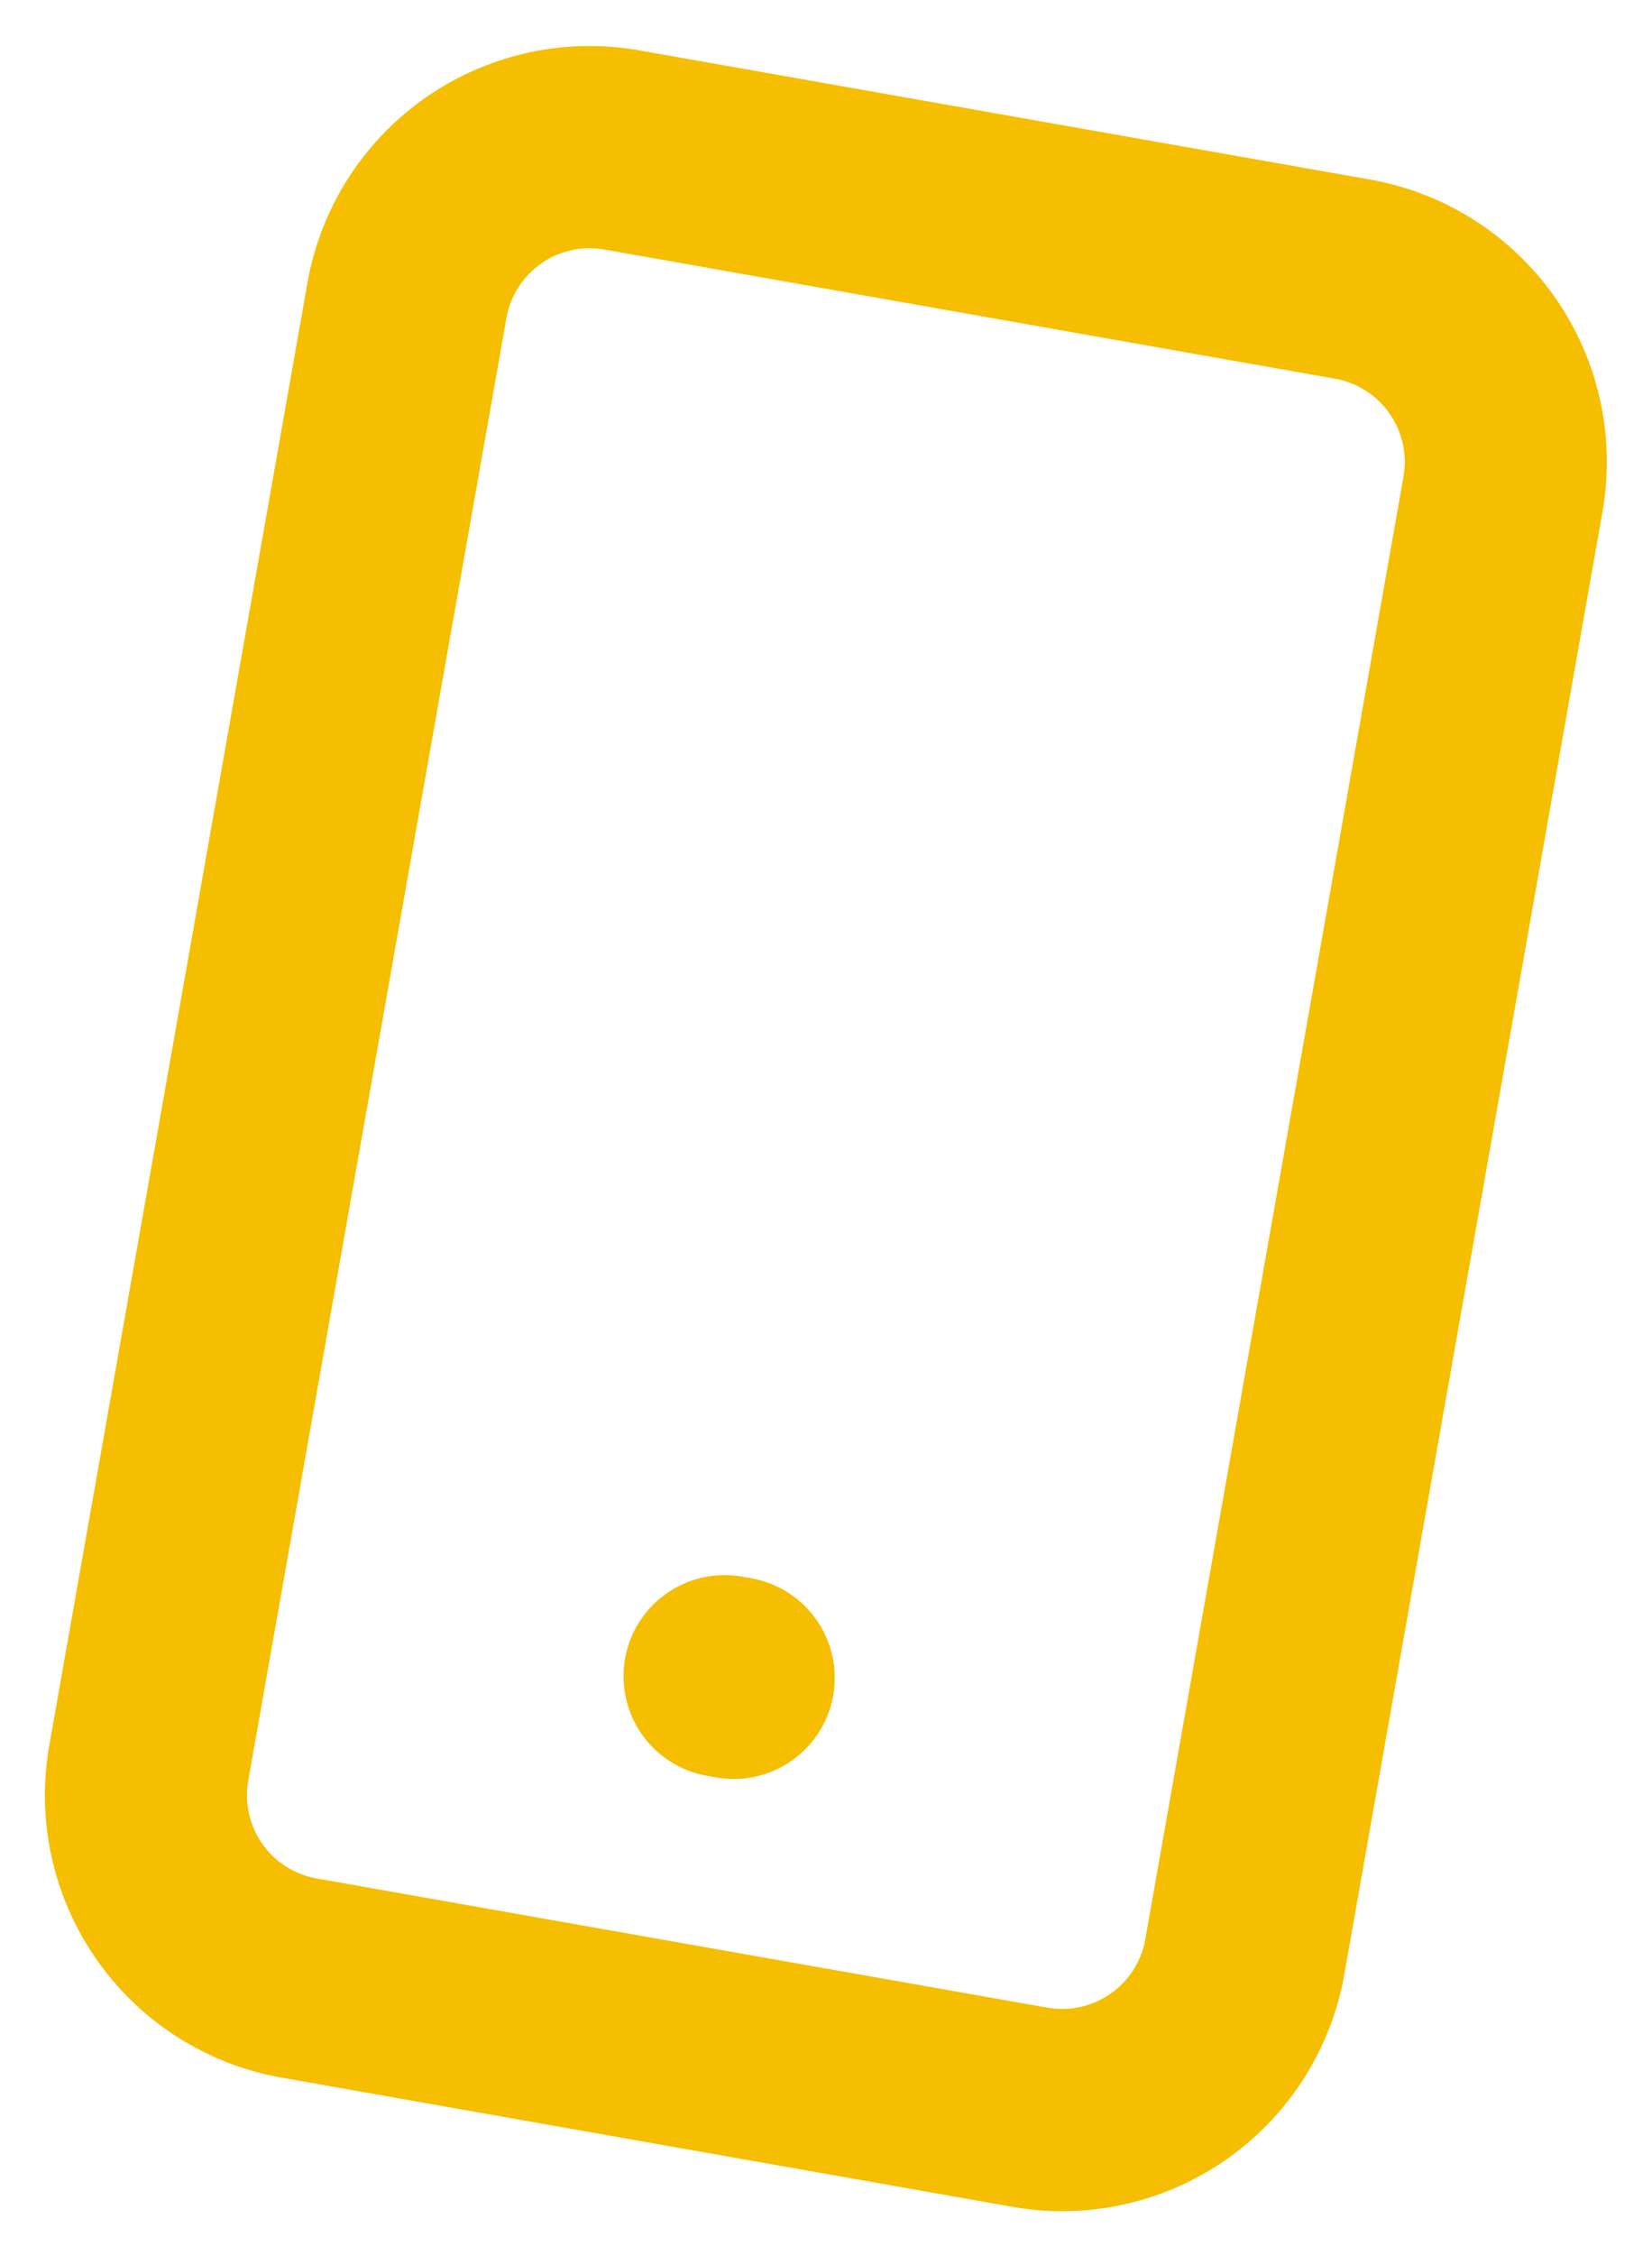
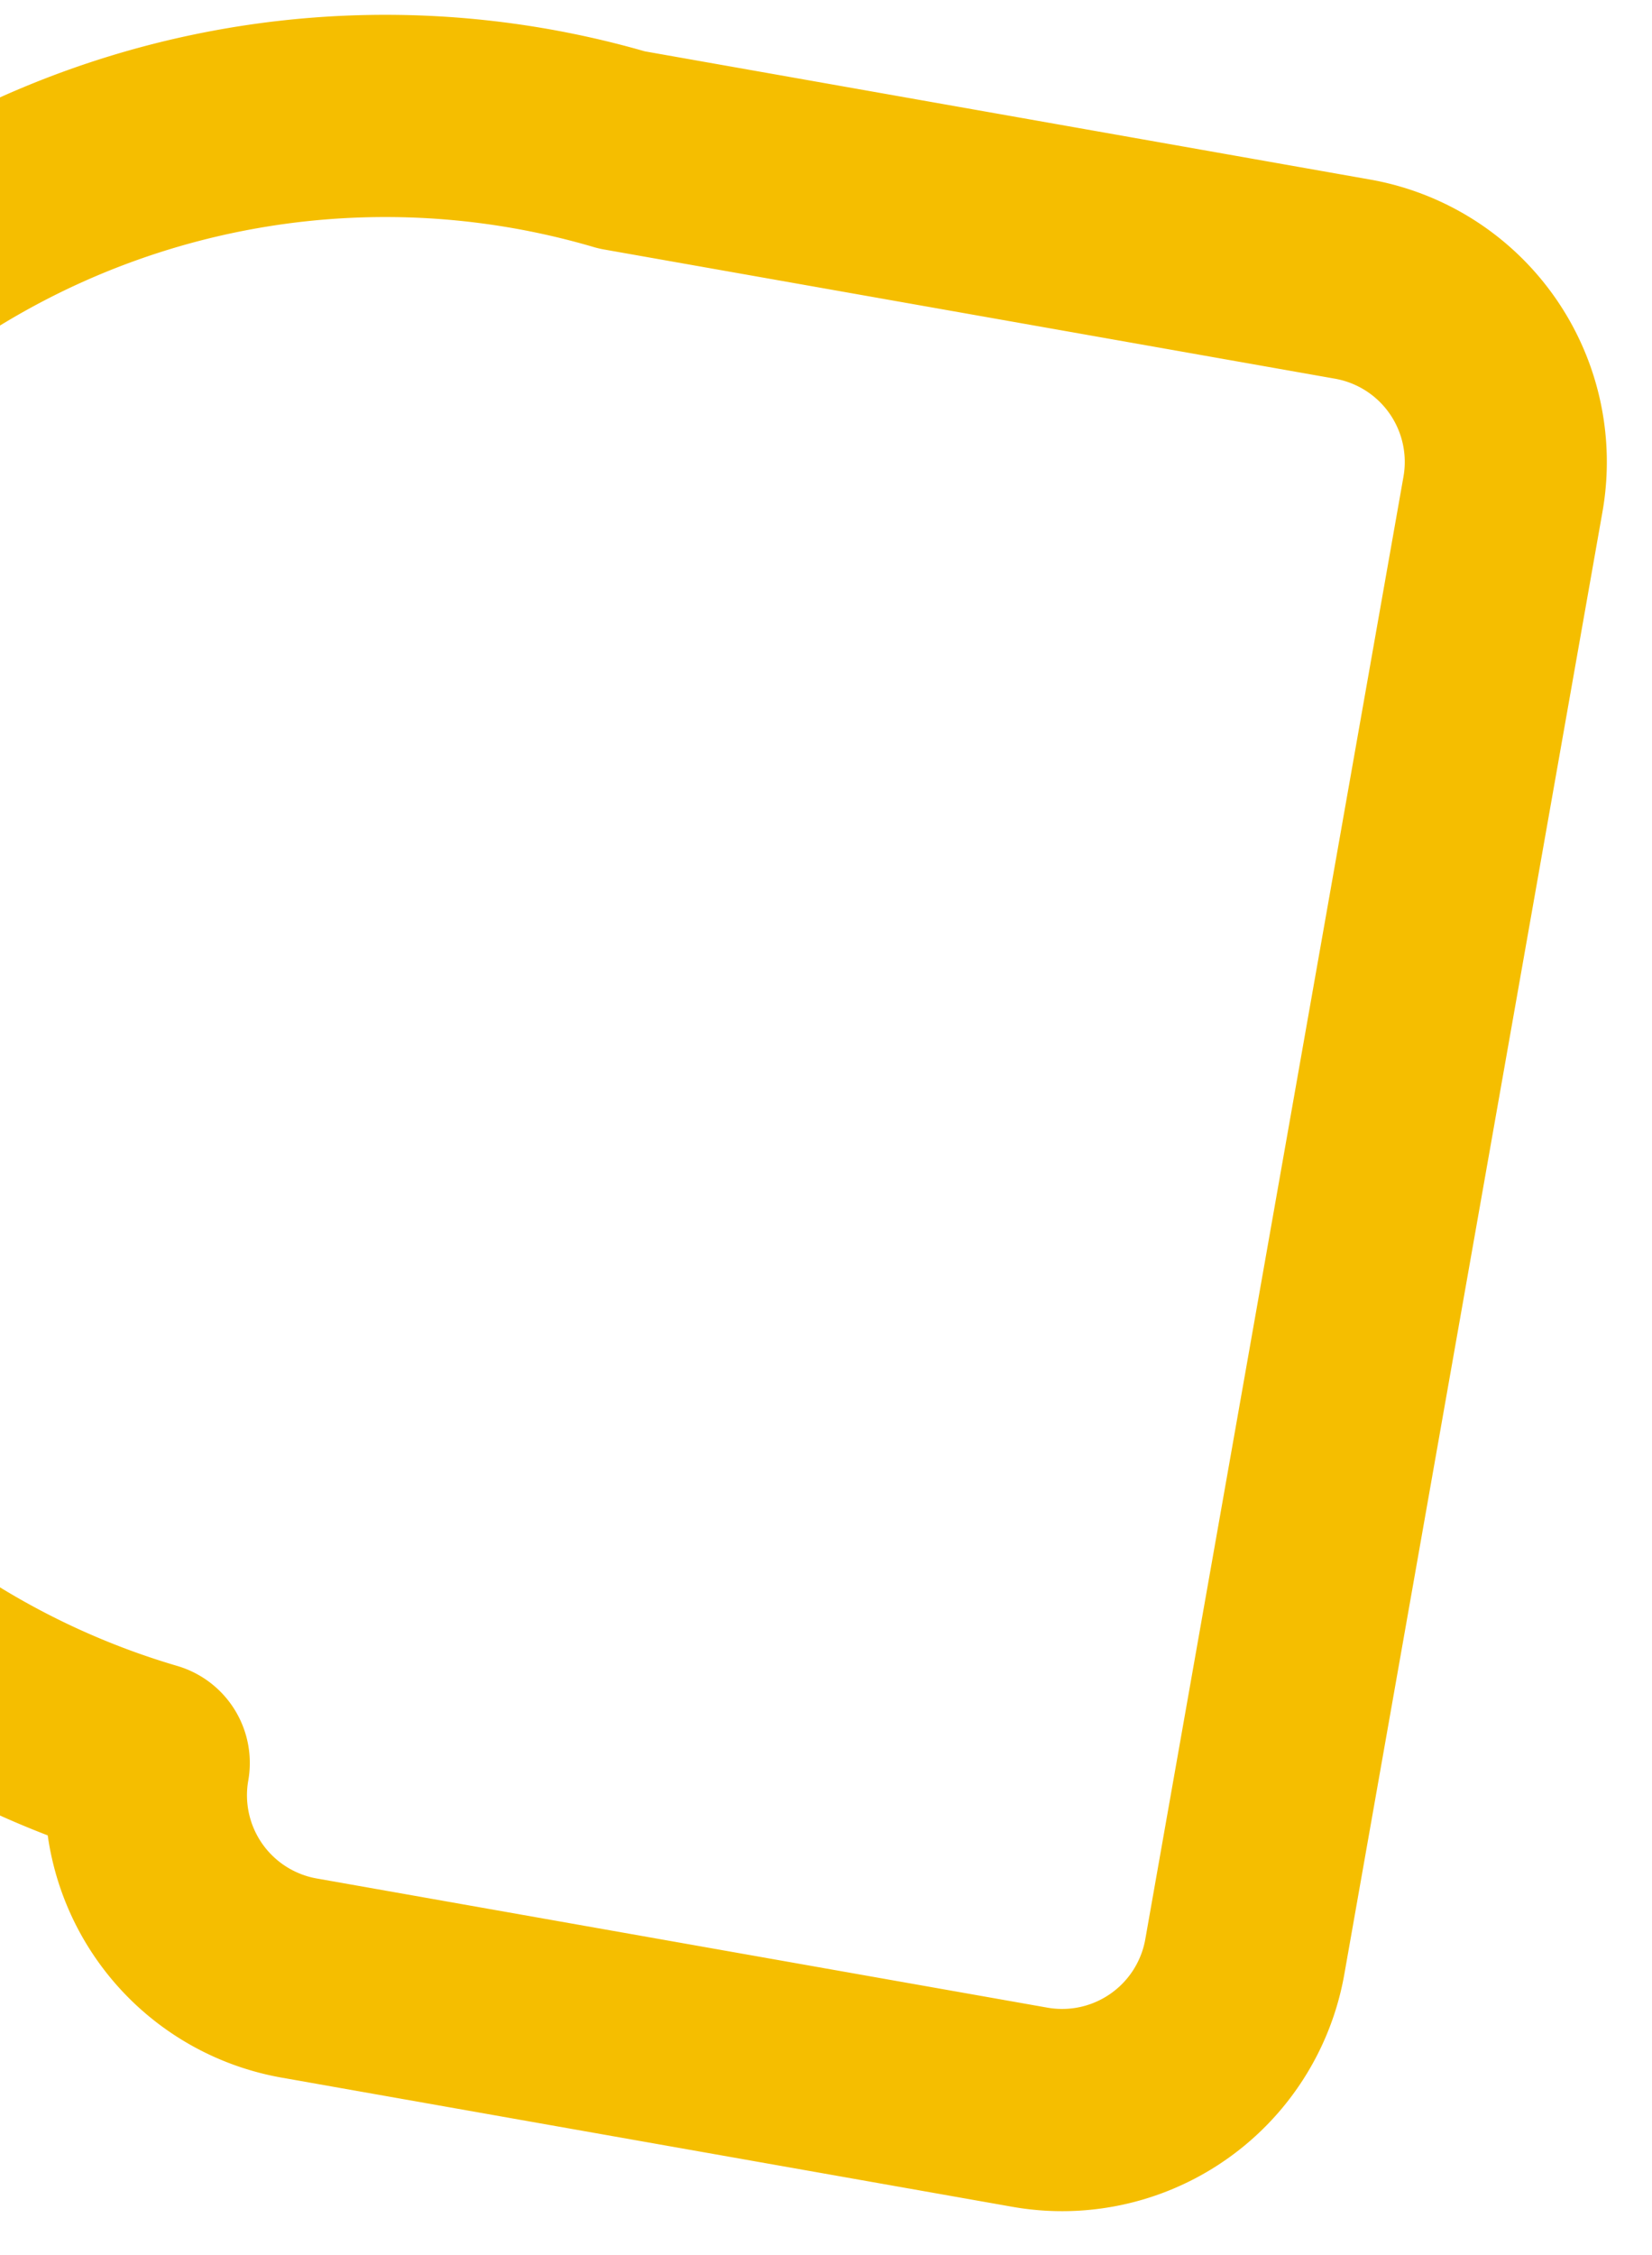
<svg xmlns="http://www.w3.org/2000/svg" width="12.266" height="16.733" viewBox="0 0 12.266 16.733">
  <g id="Icon_akar-mobile-device" data-name="Icon akar-mobile-device" transform="matrix(0.985, 0.174, -0.174, 0.985, -5.082, -3.648)">
-     <path id="Path_187" data-name="Path 187" d="M10.377,3h5.508a1.377,1.377,0,0,1,1.377,1.377V15.393a1.377,1.377,0,0,1-1.377,1.377H10.377A1.377,1.377,0,0,1,9,15.393V4.377A1.377,1.377,0,0,1,10.377,3Z" fill="none" stroke="#f5be00" stroke-linecap="round" stroke-linejoin="round" stroke-width="1.5" />
-     <path id="Path_188" data-name="Path 188" d="M17.925,27h.069" transform="translate(-4.828 -12.984)" fill="none" stroke="#f5be00" stroke-linecap="round" stroke-linejoin="round" stroke-width="1.5" />
+     <path id="Path_187" data-name="Path 187" d="M10.377,3h5.508a1.377,1.377,0,0,1,1.377,1.377V15.393a1.377,1.377,0,0,1-1.377,1.377H10.377A1.377,1.377,0,0,1,9,15.393A1.377,1.377,0,0,1,10.377,3Z" fill="none" stroke="#f5be00" stroke-linecap="round" stroke-linejoin="round" stroke-width="1.5" />
  </g>
</svg>